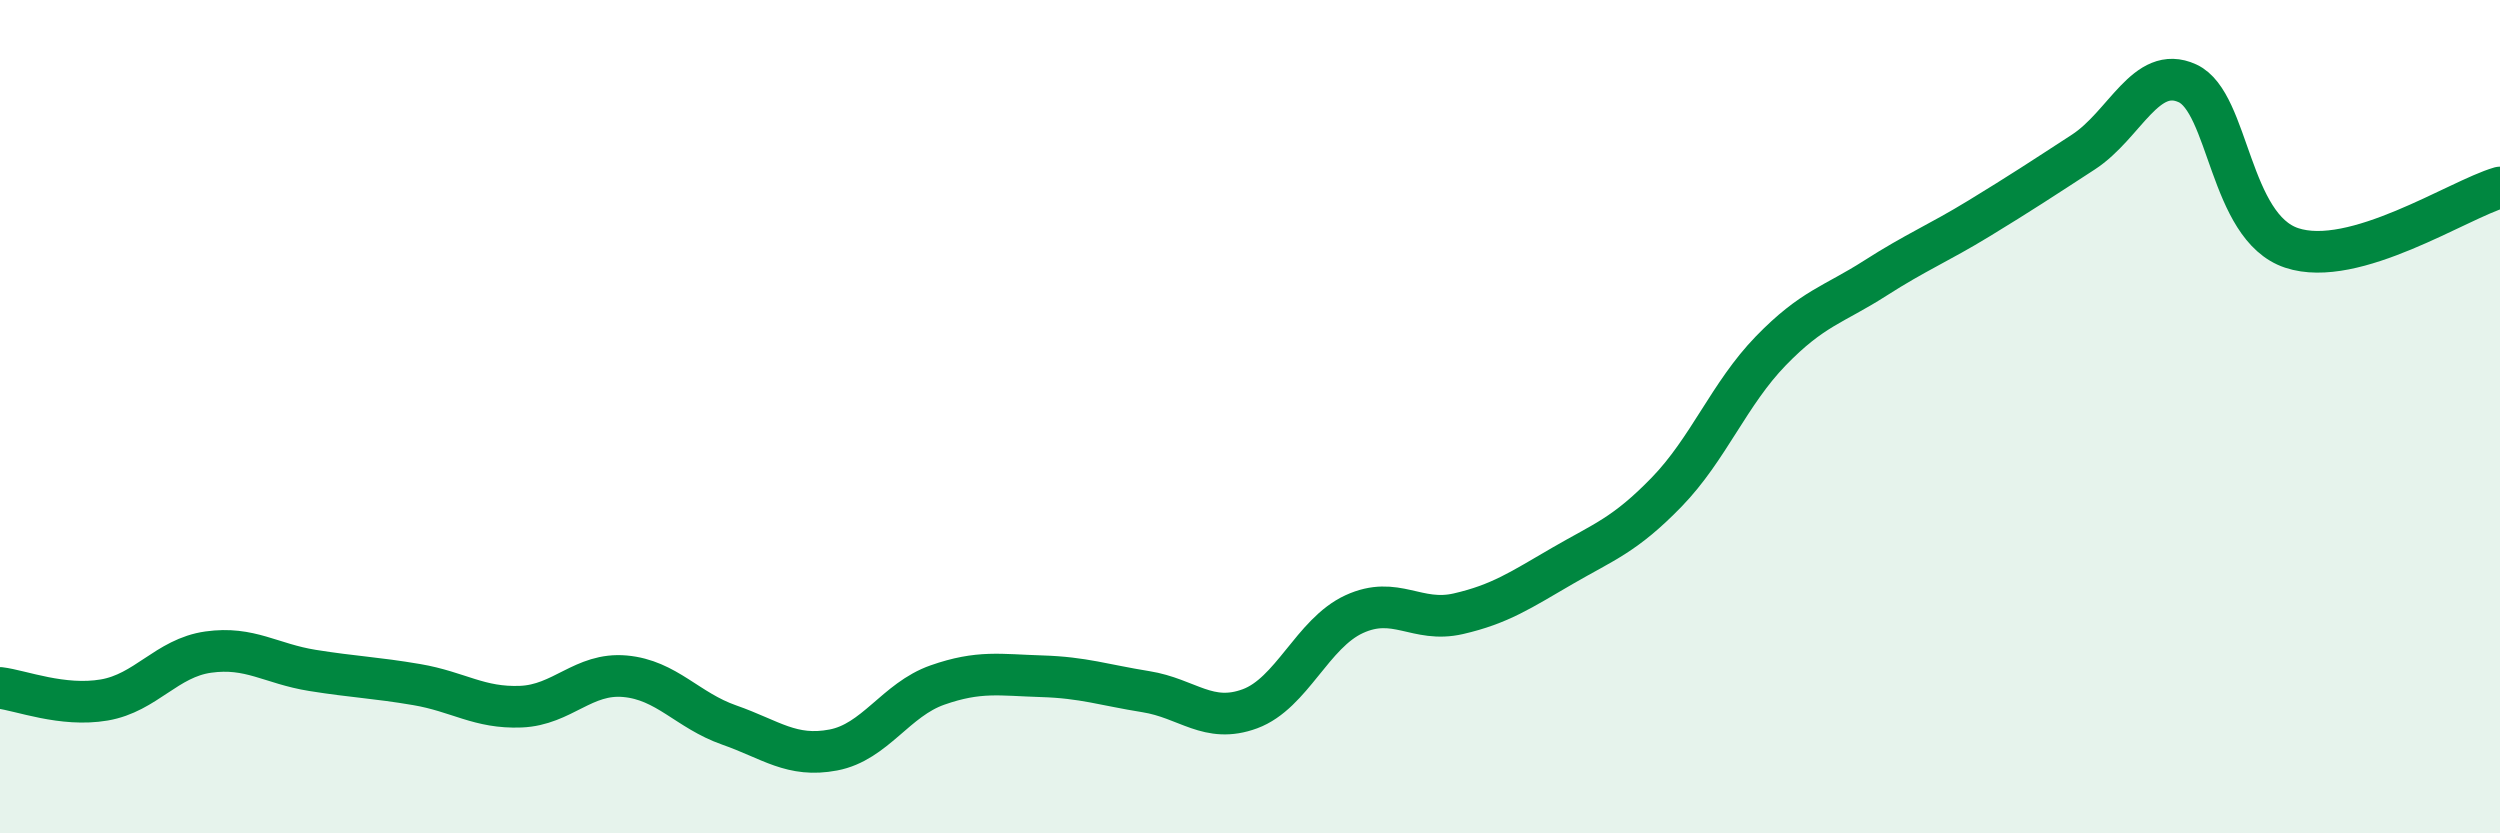
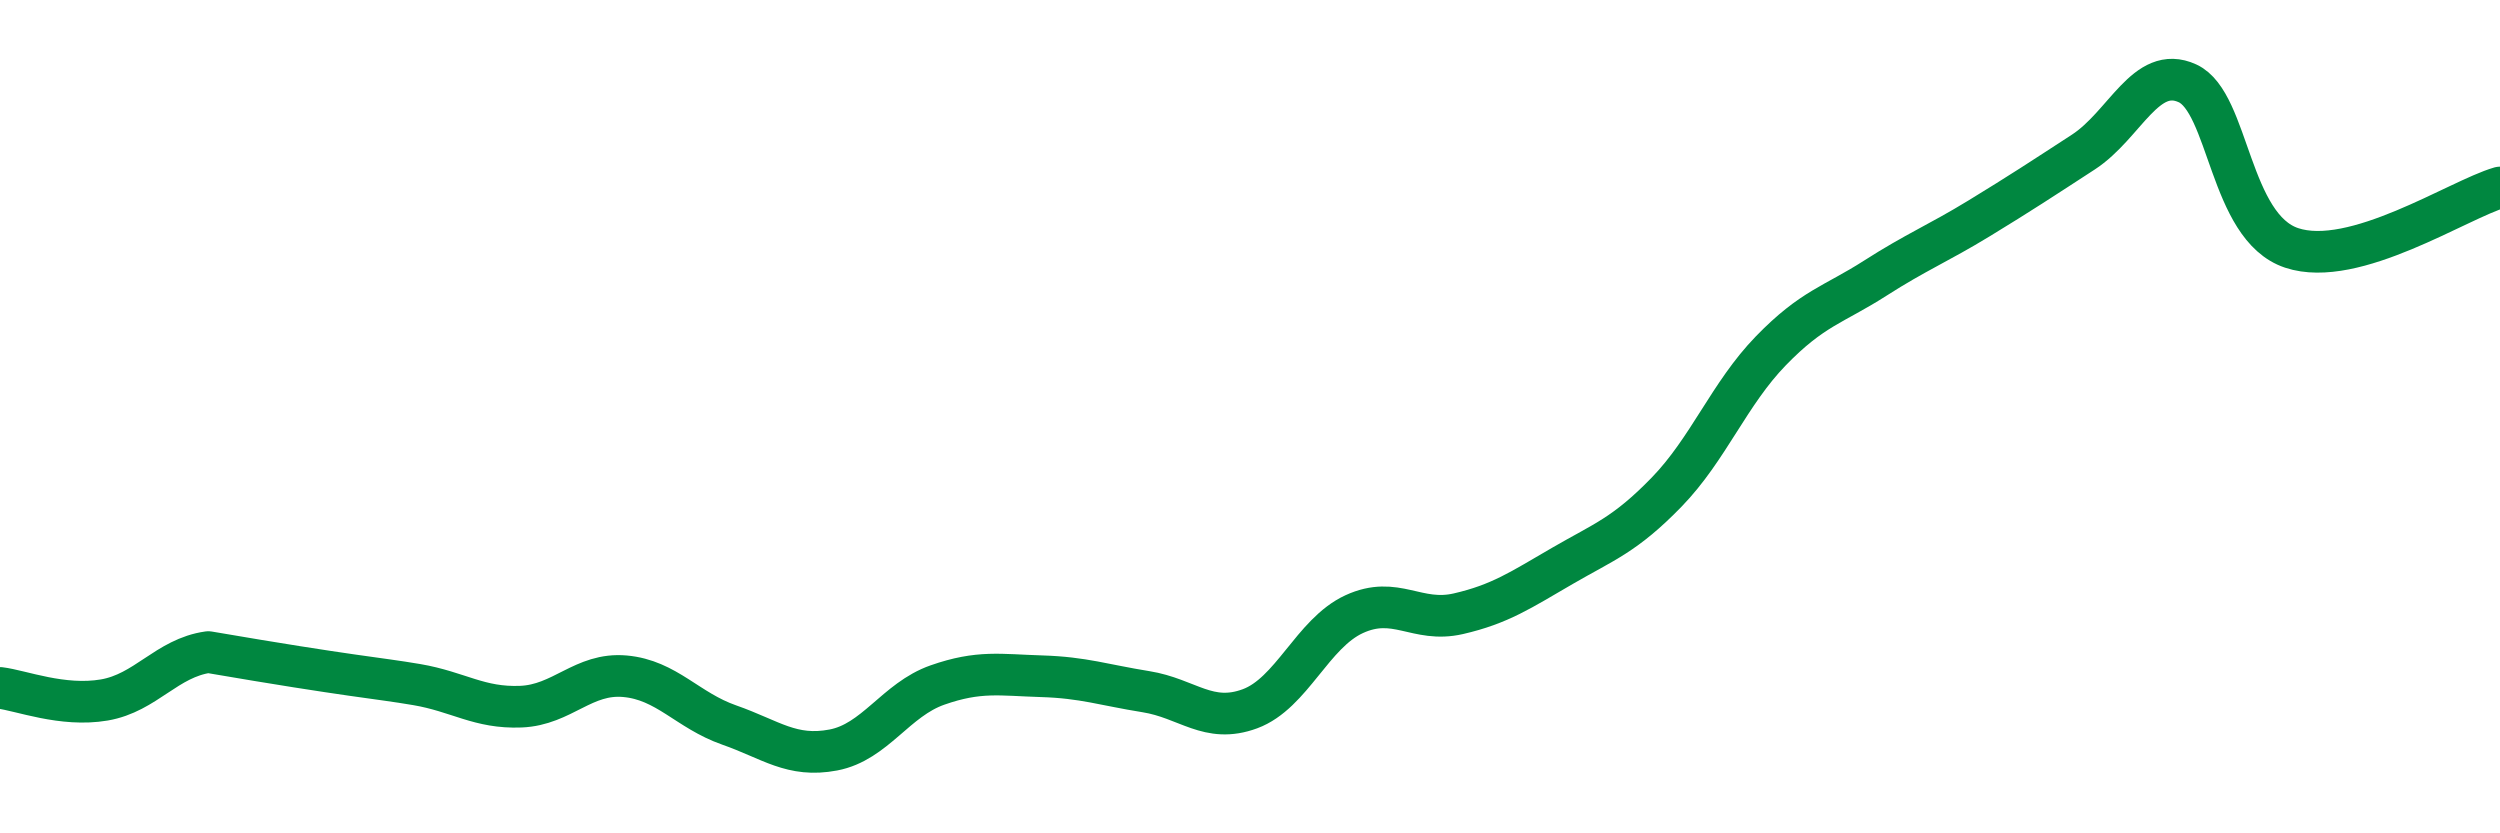
<svg xmlns="http://www.w3.org/2000/svg" width="60" height="20" viewBox="0 0 60 20">
-   <path d="M 0,16.51 C 0.5,16.57 1.5,16.97 2.5,16.8 C 3.5,16.63 4,15.79 5,15.65 C 6,15.51 6.5,15.93 7.5,16.09 C 8.5,16.25 9,16.26 10,16.43 C 11,16.6 11.5,17 12.5,16.96 C 13.5,16.92 14,16.14 15,16.23 C 16,16.32 16.5,17.05 17.5,17.4 C 18.5,17.75 19,18.19 20,18 C 21,17.81 21.5,16.79 22.5,16.44 C 23.5,16.09 24,16.2 25,16.23 C 26,16.26 26.5,16.44 27.5,16.6 C 28.5,16.76 29,17.38 30,17.01 C 31,16.64 31.5,15.2 32.5,14.74 C 33.5,14.28 34,14.96 35,14.73 C 36,14.5 36.5,14.16 37.5,13.58 C 38.5,13 39,12.84 40,11.81 C 41,10.78 41.5,9.45 42.5,8.42 C 43.5,7.39 44,7.32 45,6.68 C 46,6.04 46.5,5.85 47.5,5.24 C 48.5,4.63 49,4.3 50,3.65 C 51,3 51.5,1.54 52.5,2 C 53.5,2.46 53.5,5.45 55,5.95 C 56.5,6.45 59,4.79 60,4.5L60 20L0 20Z" fill="#008740" opacity="0.1" stroke-linecap="round" stroke-linejoin="round" />
-   <path d="M 0,16.51 C 0.5,16.57 1.5,16.97 2.5,16.8 C 3.5,16.63 4,15.79 5,15.65 C 6,15.51 6.5,15.93 7.5,16.09 C 8.5,16.25 9,16.26 10,16.43 C 11,16.6 11.5,17 12.5,16.96 C 13.5,16.92 14,16.14 15,16.23 C 16,16.32 16.5,17.05 17.5,17.4 C 18.5,17.75 19,18.19 20,18 C 21,17.81 21.5,16.79 22.5,16.44 C 23.5,16.09 24,16.2 25,16.23 C 26,16.26 26.5,16.44 27.5,16.6 C 28.5,16.76 29,17.38 30,17.01 C 31,16.64 31.5,15.2 32.5,14.74 C 33.5,14.28 34,14.96 35,14.73 C 36,14.5 36.5,14.16 37.5,13.58 C 38.5,13 39,12.84 40,11.81 C 41,10.78 41.5,9.45 42.5,8.42 C 43.5,7.39 44,7.32 45,6.68 C 46,6.04 46.5,5.85 47.5,5.24 C 48.5,4.63 49,4.3 50,3.65 C 51,3 51.5,1.54 52.5,2 C 53.5,2.46 53.5,5.45 55,5.95 C 56.5,6.45 59,4.79 60,4.5" stroke="#008740" stroke-width="1" fill="none" stroke-linecap="round" stroke-linejoin="round" />
+   <path d="M 0,16.51 C 0.5,16.57 1.5,16.97 2.5,16.8 C 3.5,16.63 4,15.79 5,15.65 C 8.5,16.25 9,16.26 10,16.43 C 11,16.6 11.5,17 12.5,16.96 C 13.5,16.92 14,16.14 15,16.23 C 16,16.32 16.5,17.05 17.5,17.4 C 18.5,17.75 19,18.19 20,18 C 21,17.81 21.5,16.79 22.5,16.44 C 23.5,16.09 24,16.2 25,16.23 C 26,16.26 26.5,16.44 27.5,16.6 C 28.5,16.76 29,17.38 30,17.01 C 31,16.64 31.5,15.2 32.5,14.74 C 33.5,14.28 34,14.96 35,14.73 C 36,14.5 36.5,14.16 37.5,13.58 C 38.5,13 39,12.84 40,11.81 C 41,10.78 41.5,9.45 42.5,8.42 C 43.5,7.39 44,7.32 45,6.68 C 46,6.04 46.5,5.85 47.5,5.24 C 48.5,4.63 49,4.3 50,3.65 C 51,3 51.5,1.54 52.5,2 C 53.5,2.46 53.5,5.45 55,5.95 C 56.5,6.45 59,4.79 60,4.5" stroke="#008740" stroke-width="1" fill="none" stroke-linecap="round" stroke-linejoin="round" />
</svg>